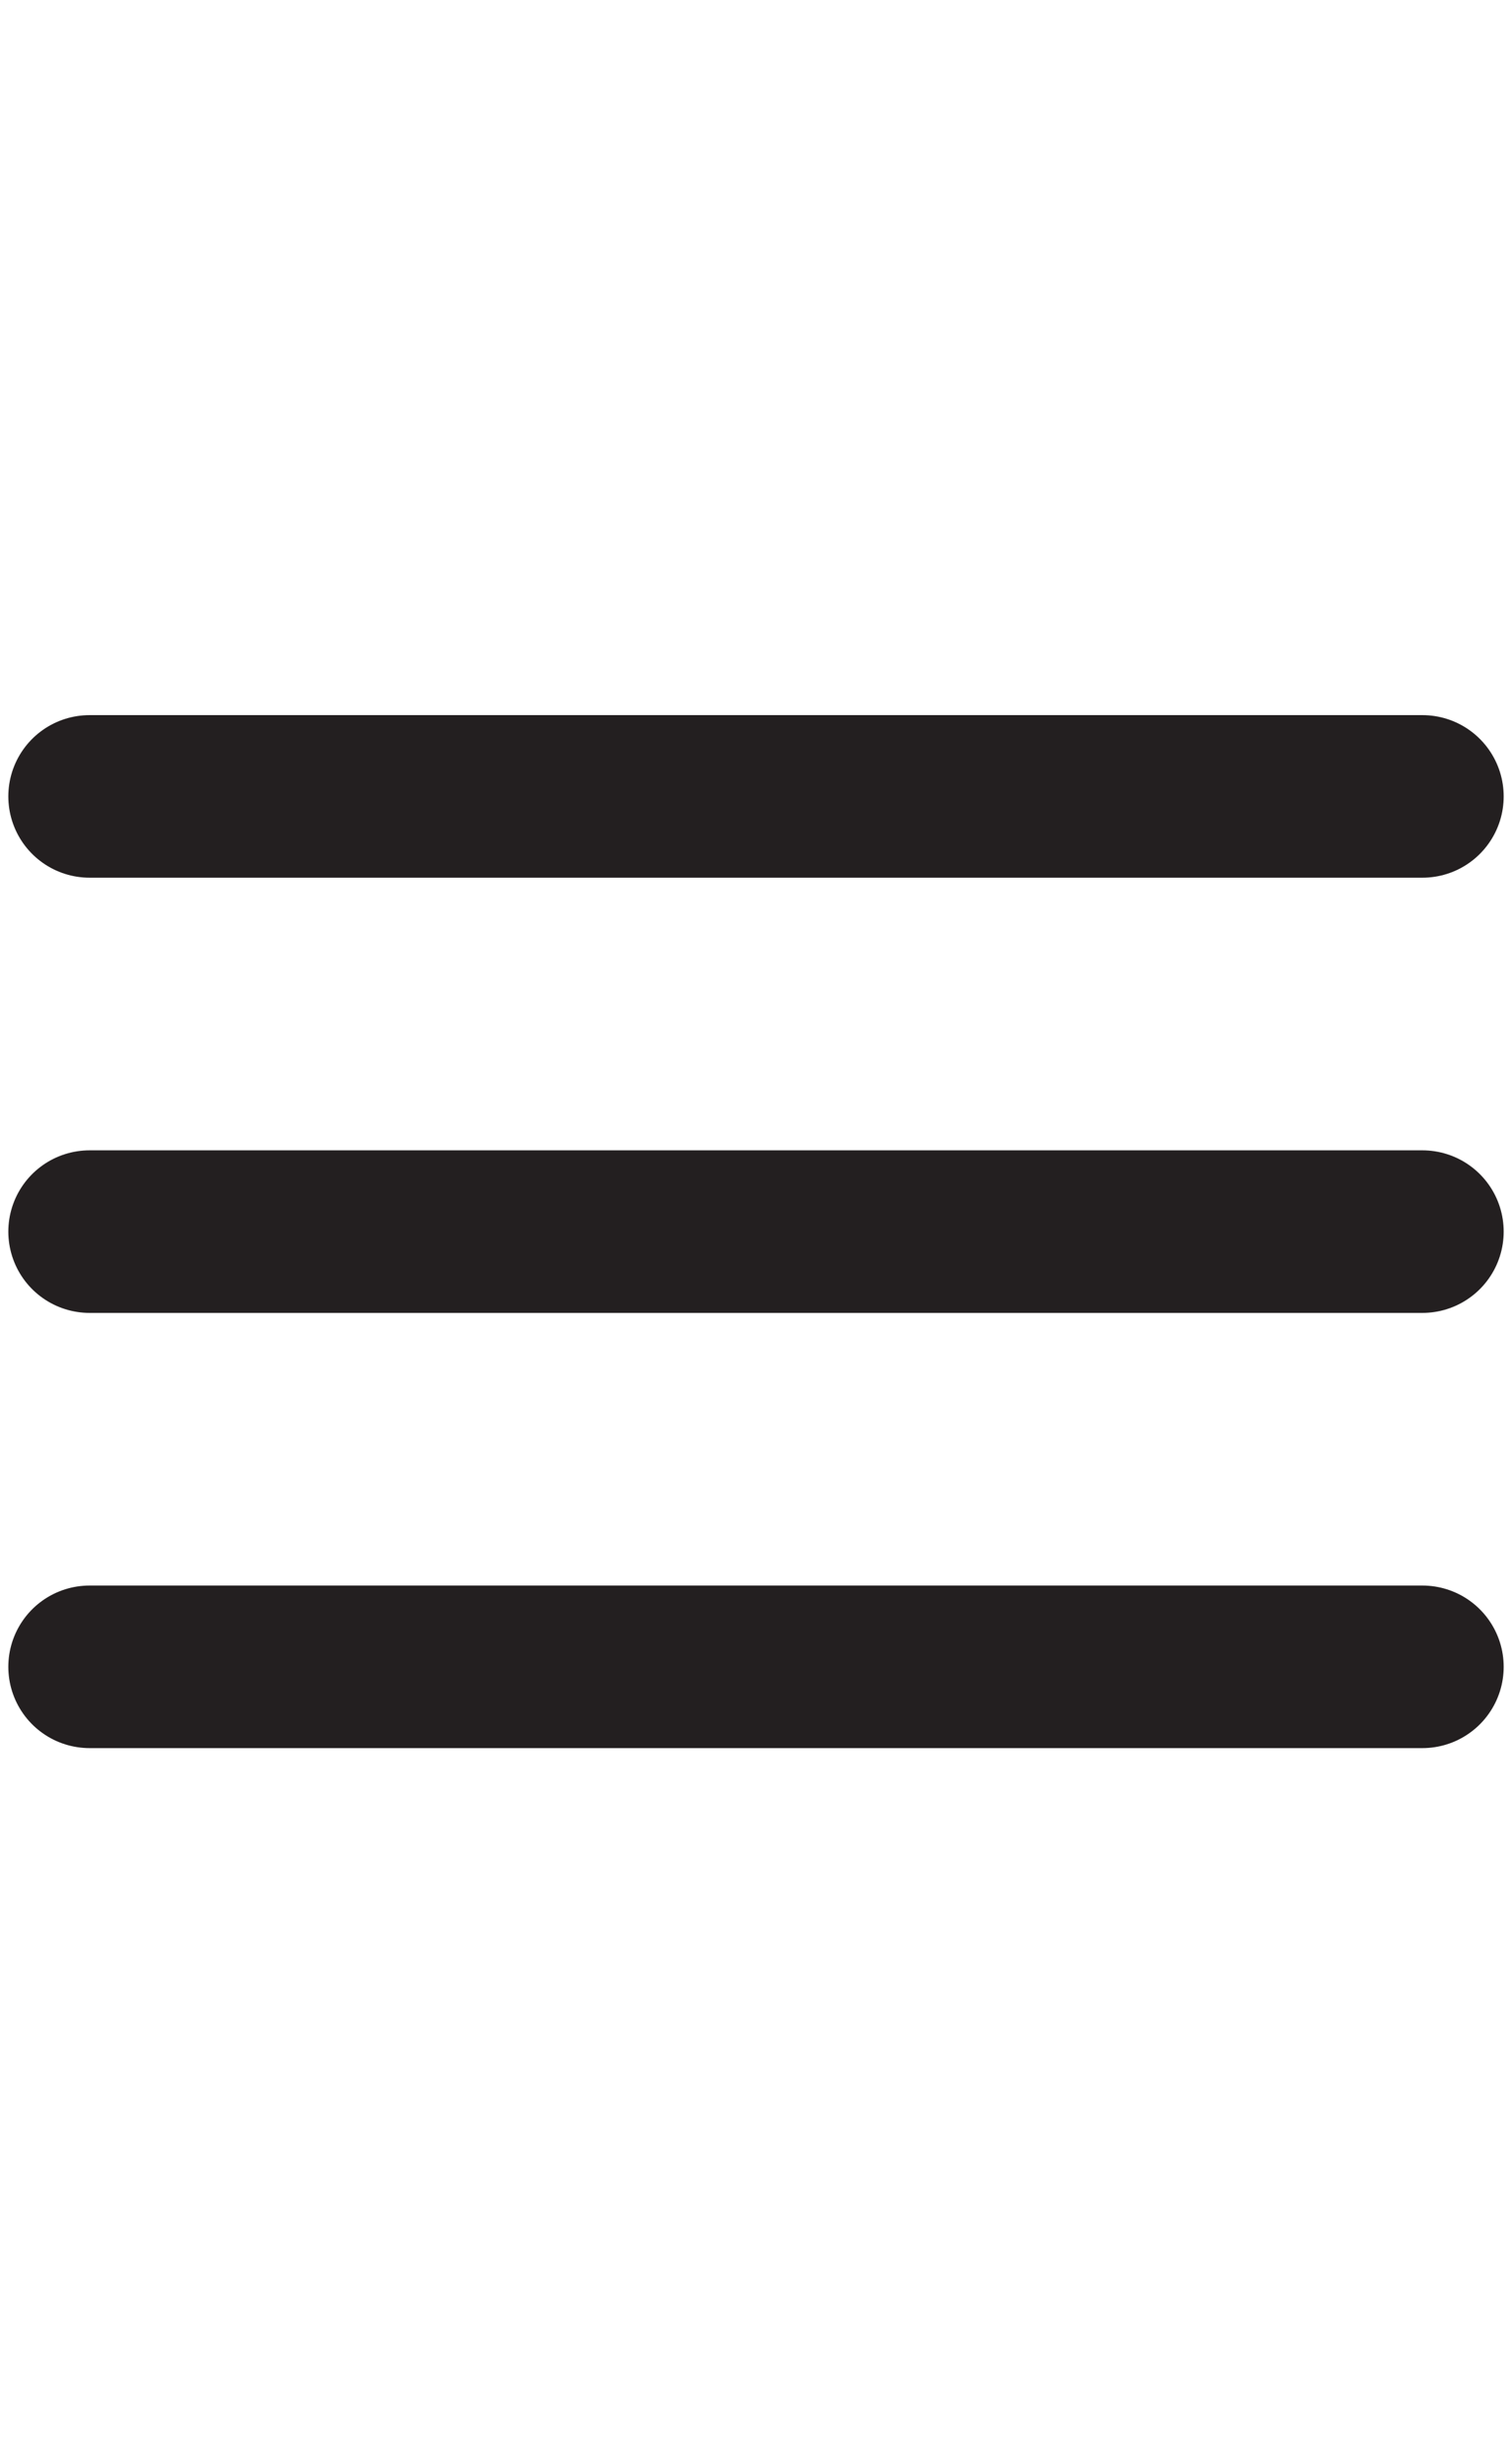
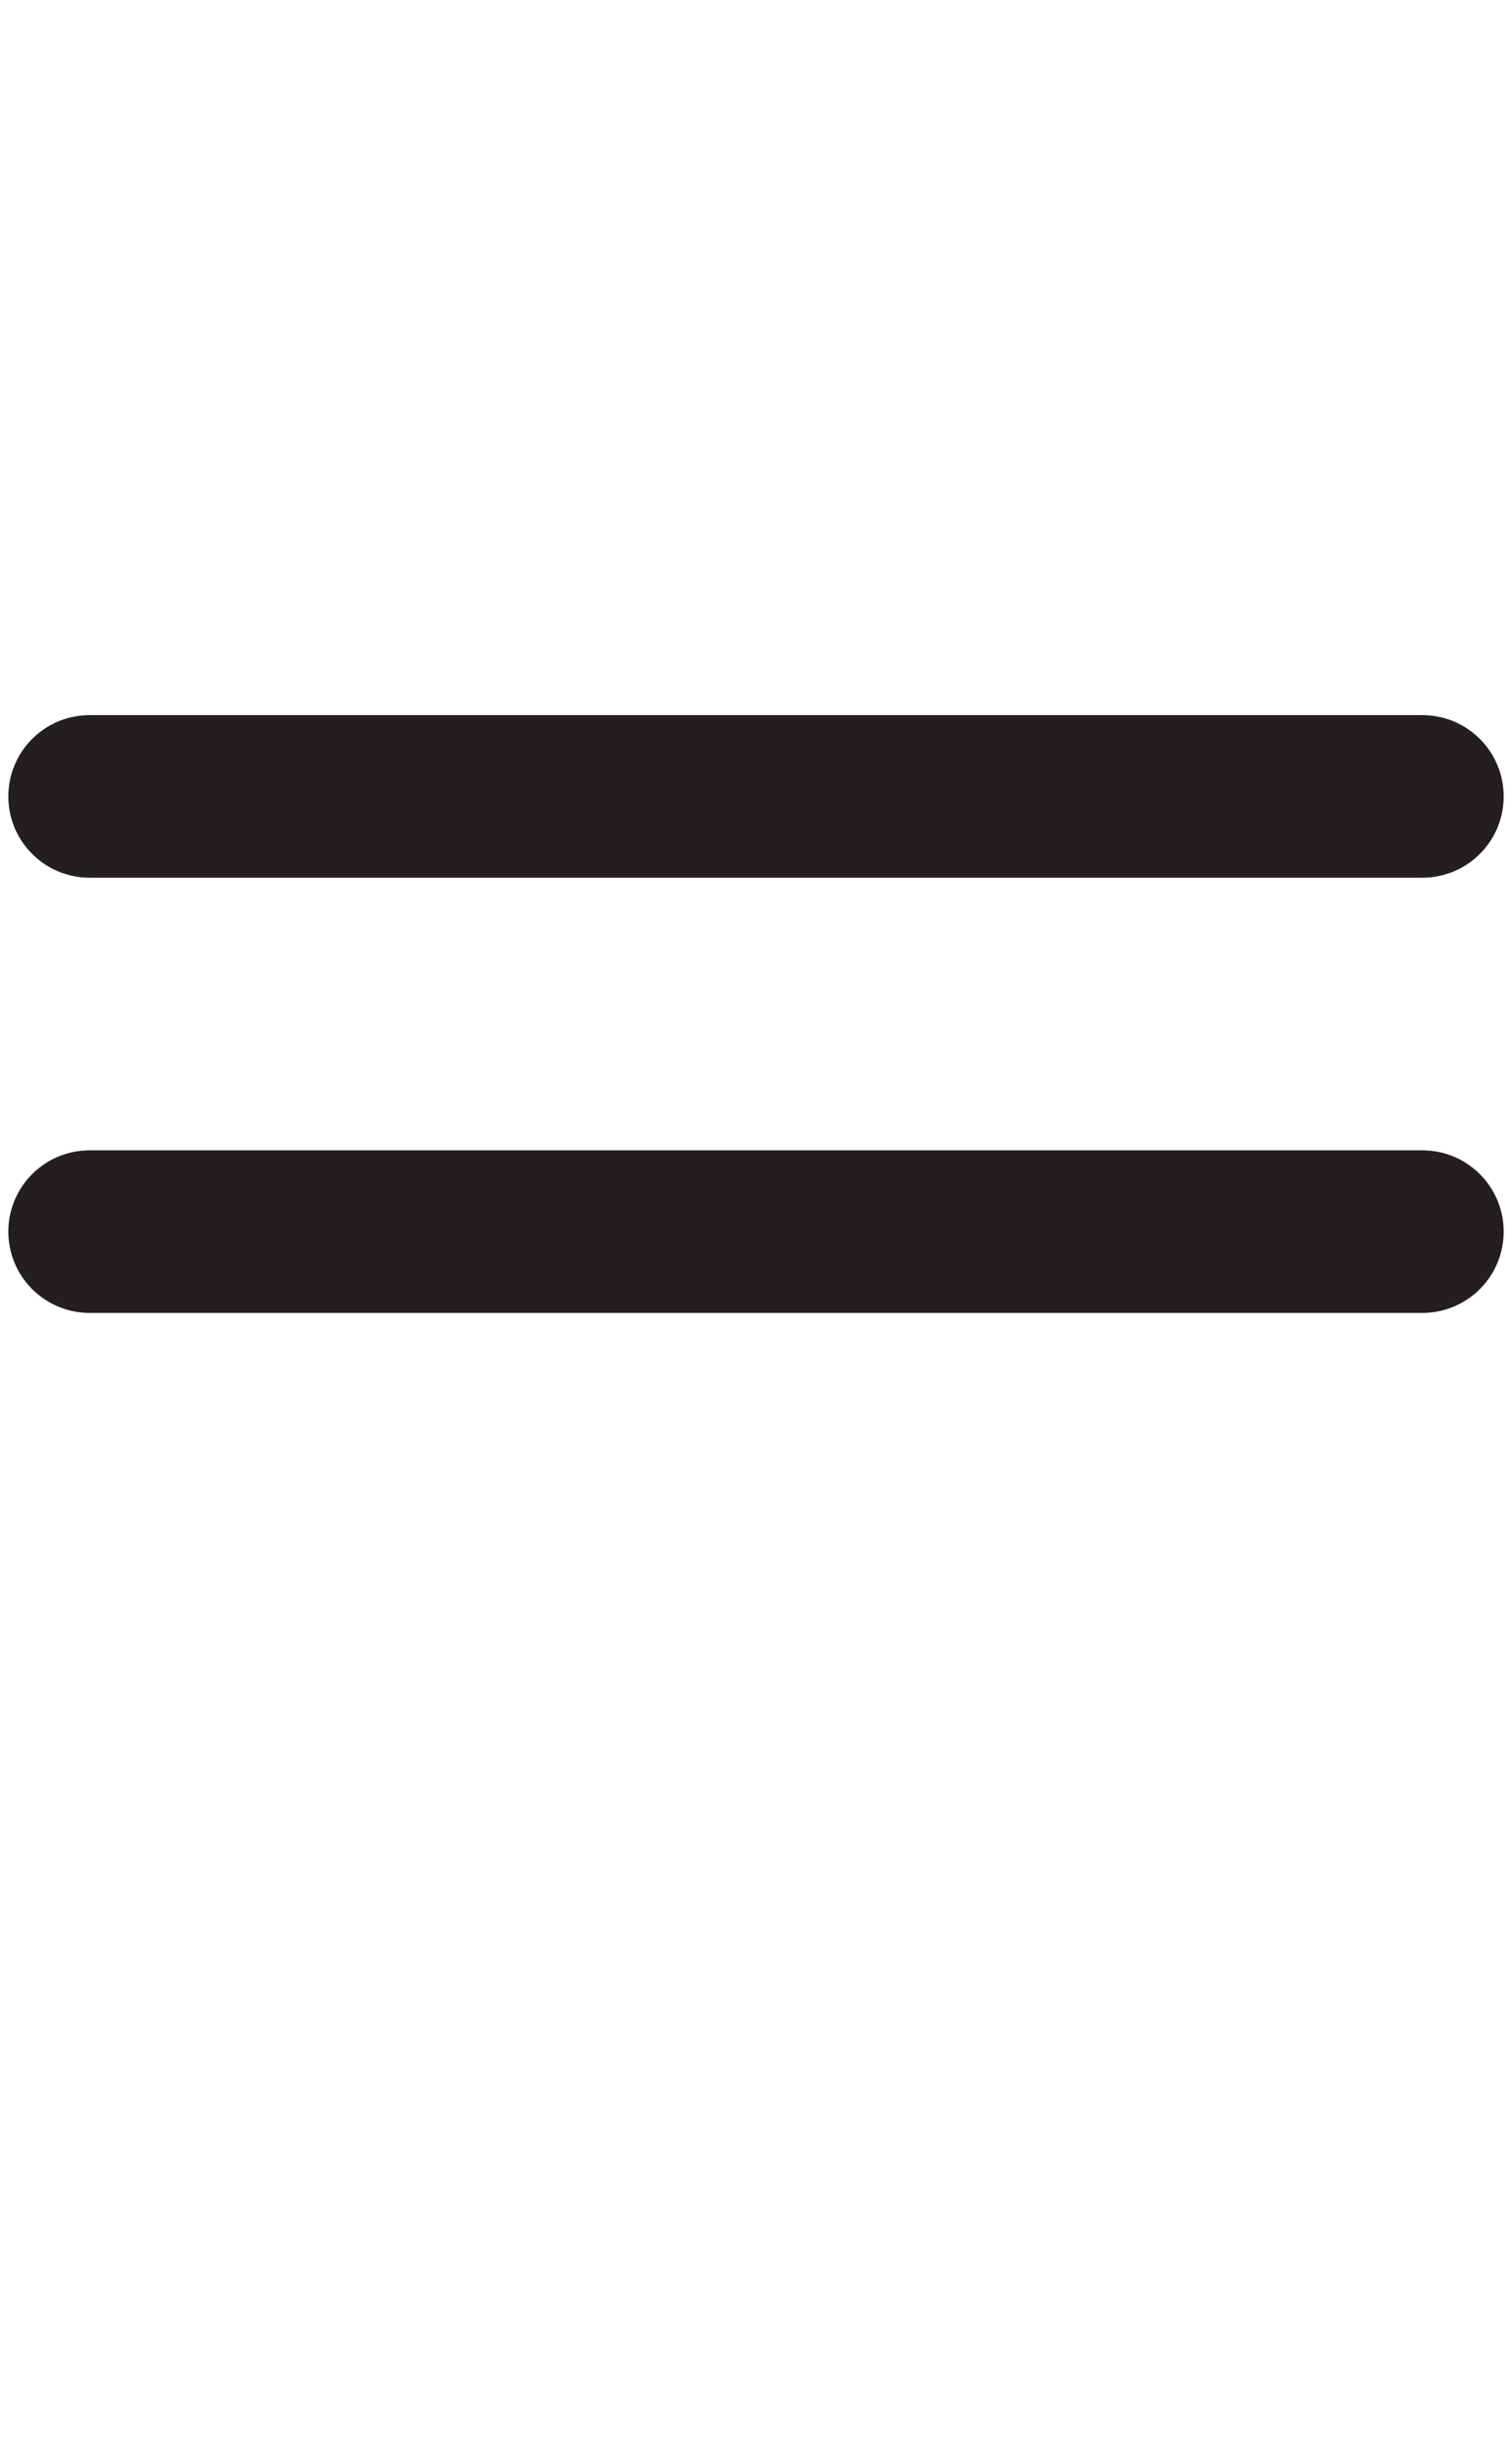
<svg xmlns="http://www.w3.org/2000/svg" id="Layer_1" viewBox="0 0 307.02 500">
  <defs>
    <style>.cls-1{fill:none;stroke:#231f20;stroke-linecap:round;stroke-linejoin:round;stroke-width:33px;}</style>
  </defs>
  <line class="cls-1" x1="18.19" y1="161.66" x2="288.83" y2="161.66" />
  <line class="cls-1" x1="18.19" y1="250" x2="288.83" y2="250" />
-   <line class="cls-1" x1="18.19" y1="338.34" x2="288.83" y2="338.34" />
</svg>